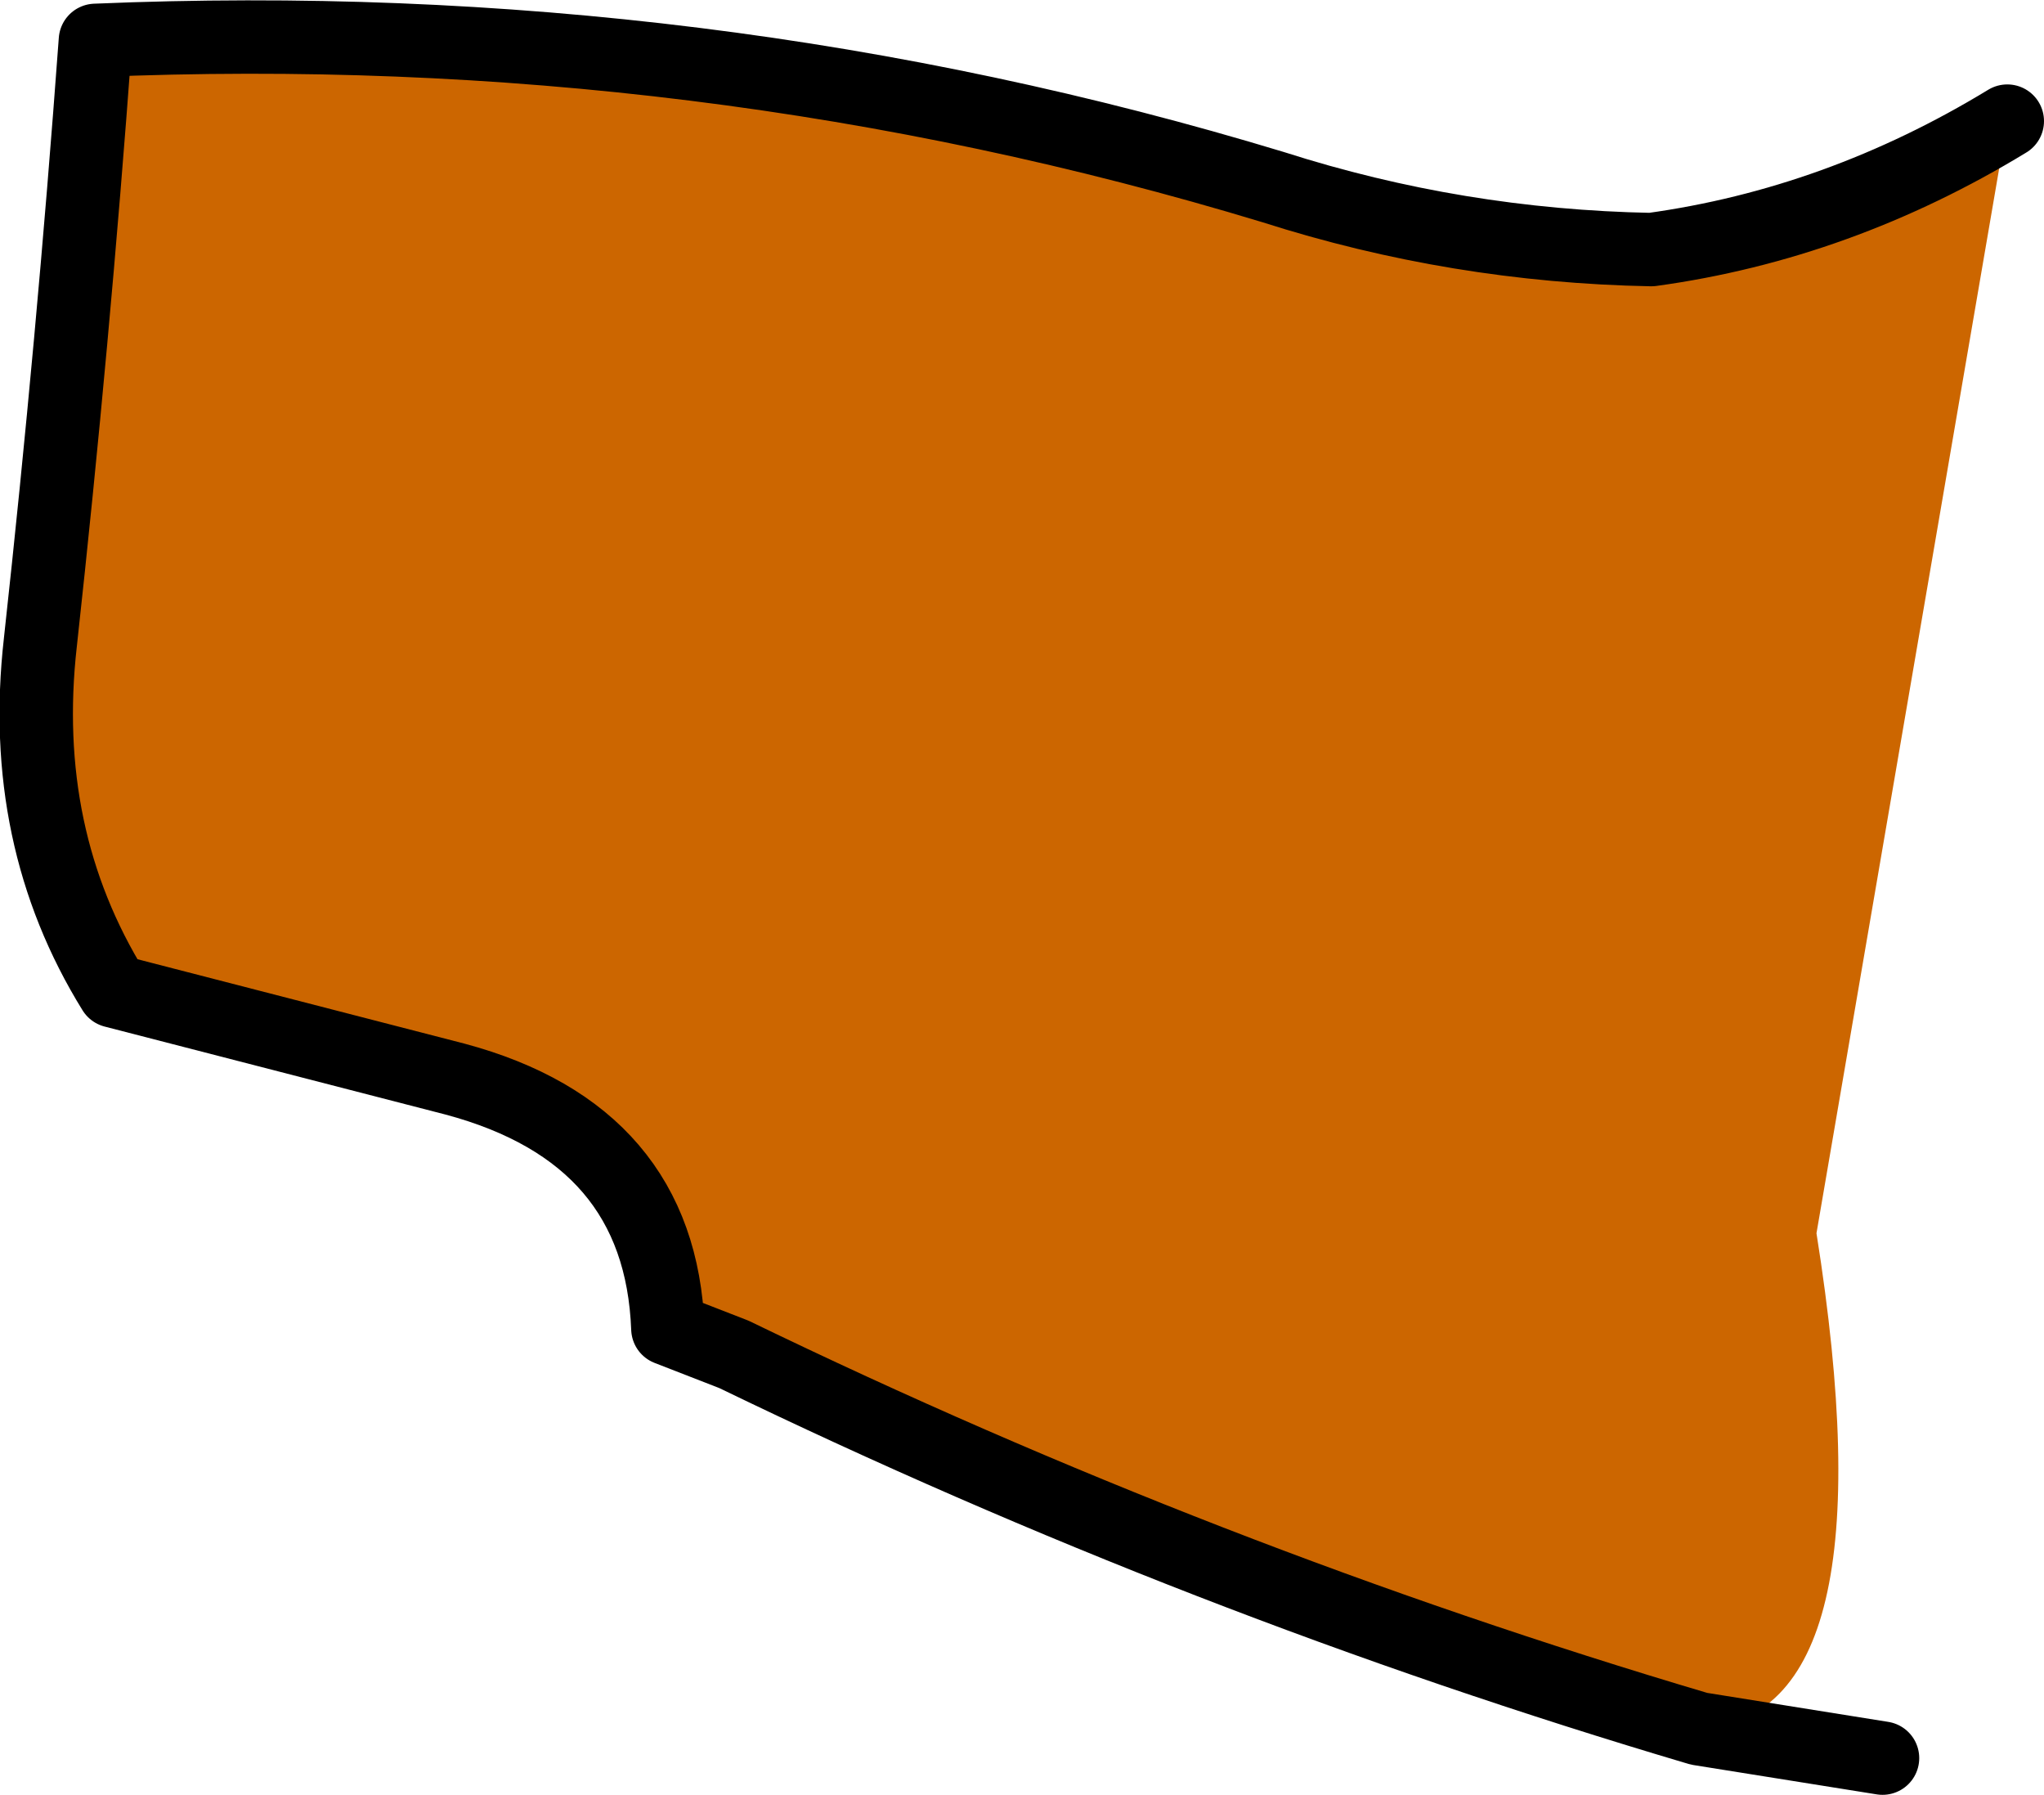
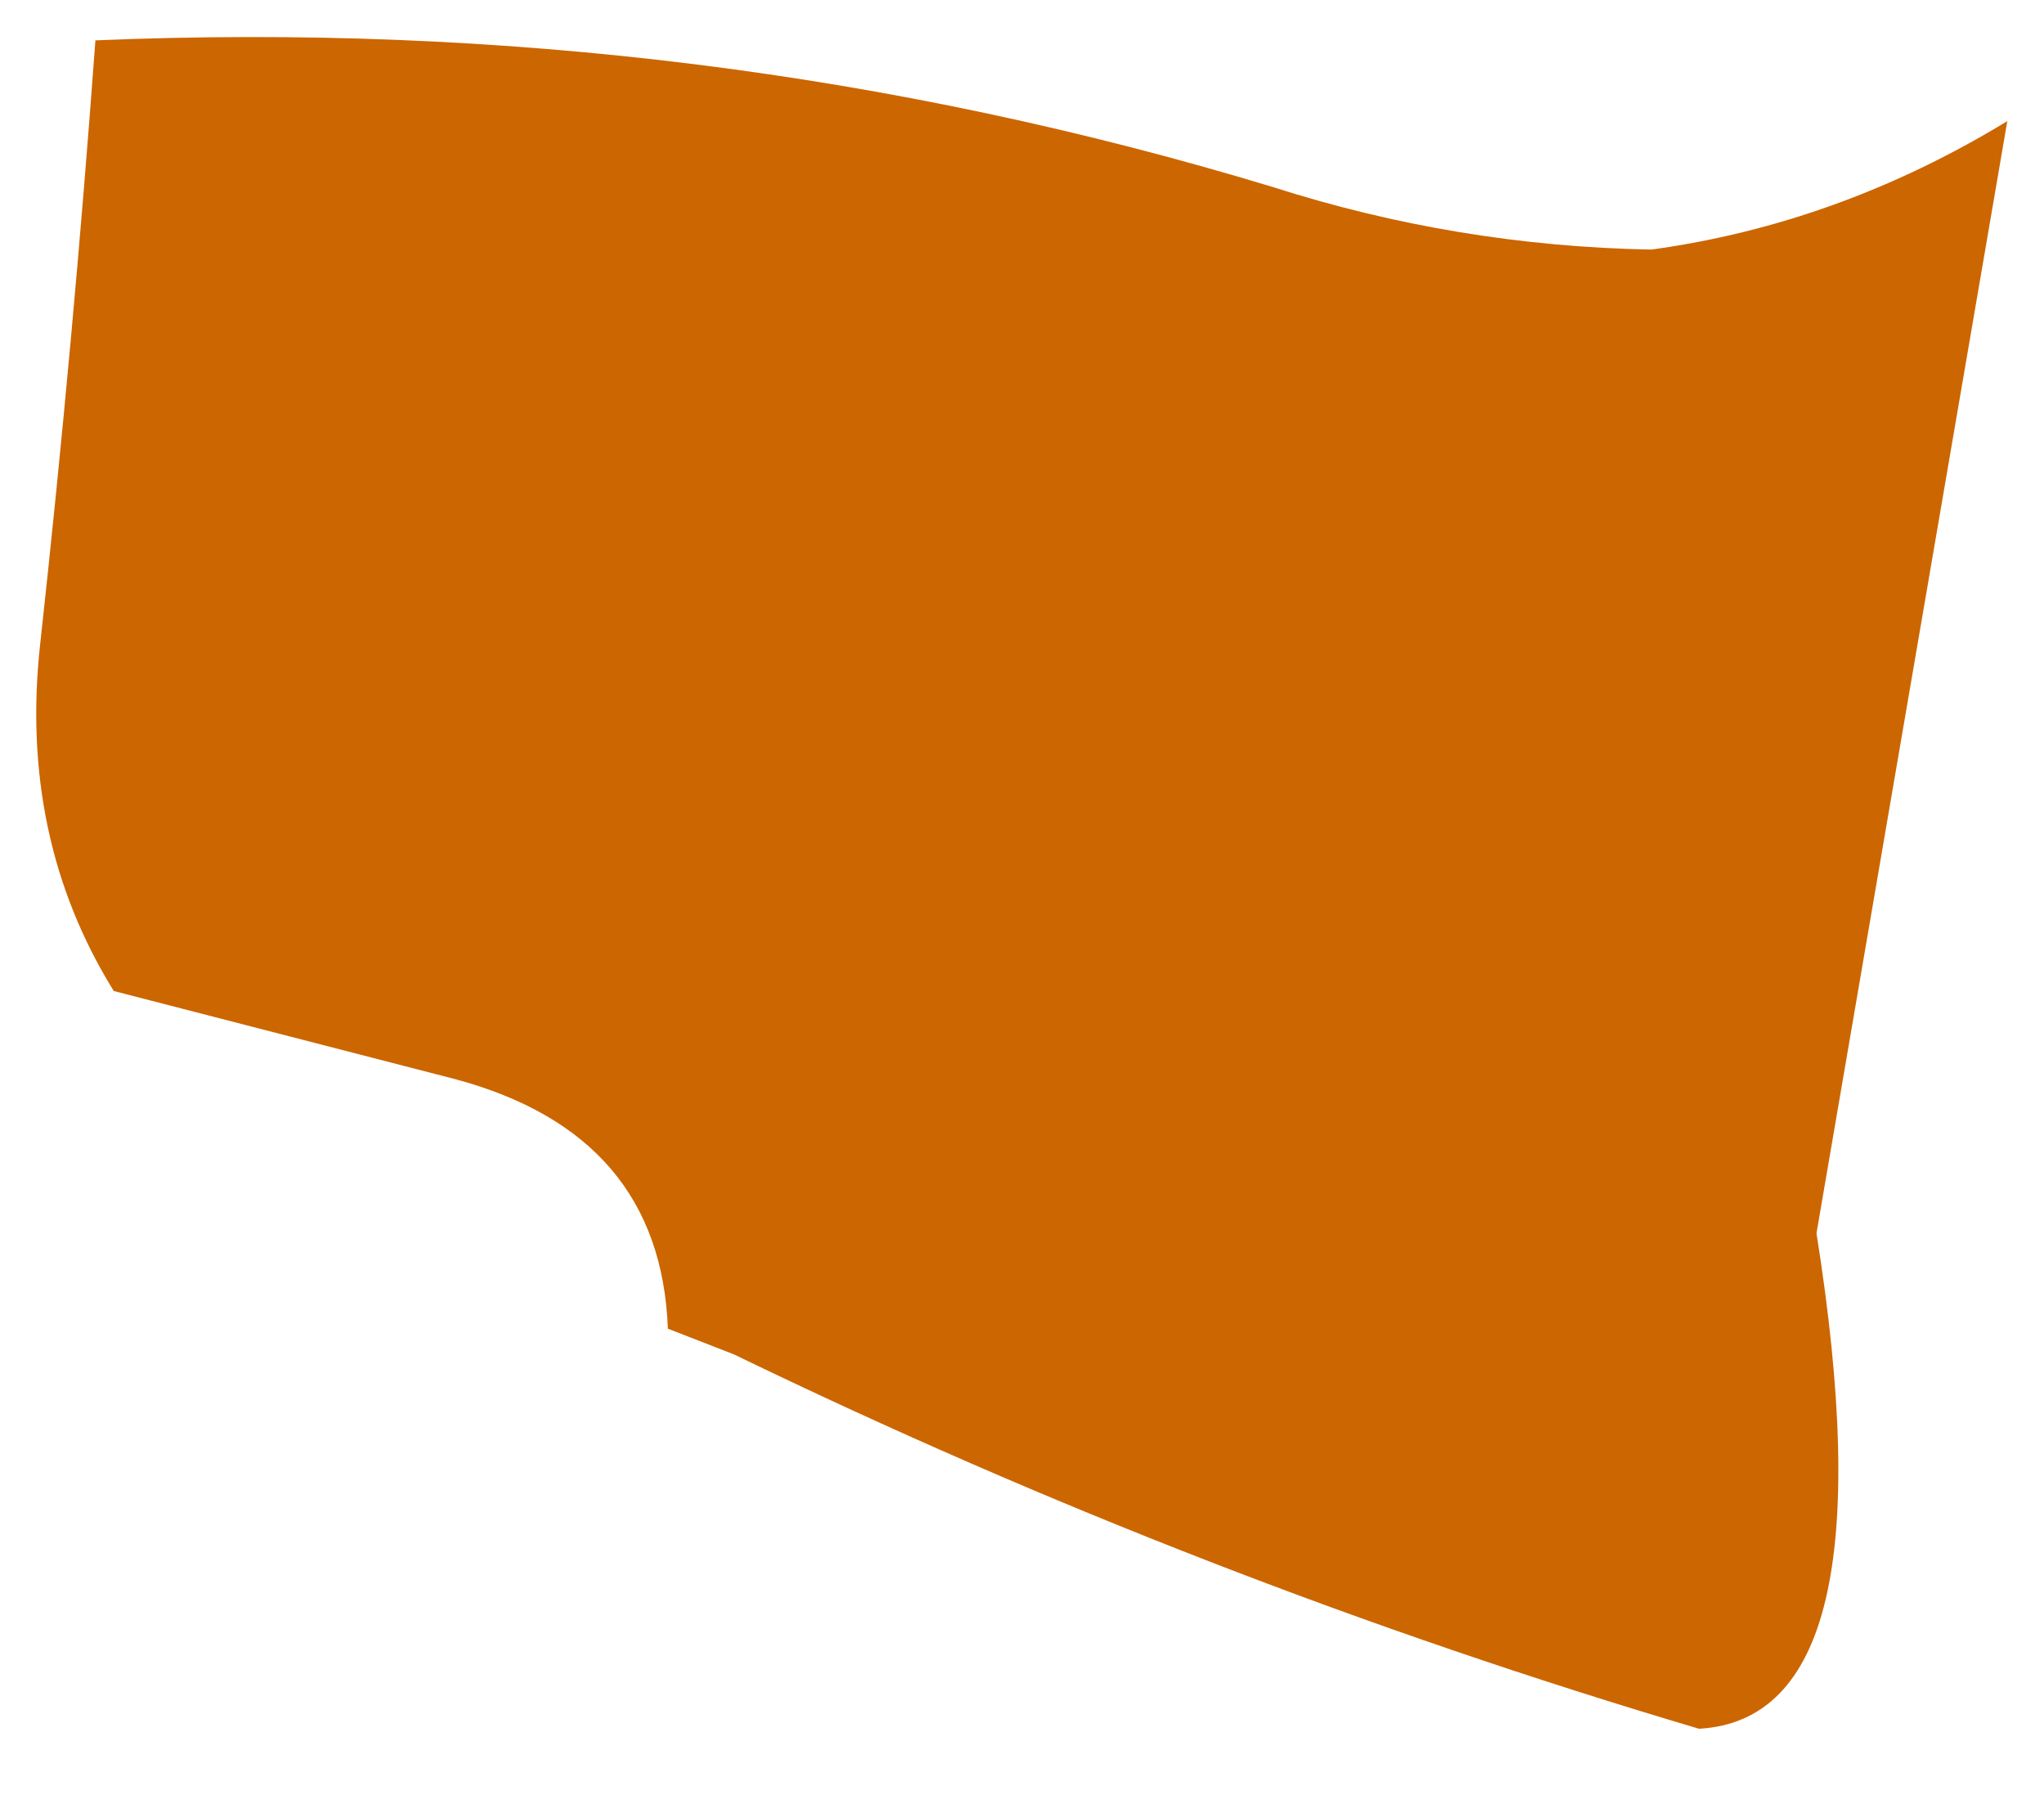
<svg xmlns="http://www.w3.org/2000/svg" height="24.45px" width="27.85px">
  <g transform="matrix(1.0, 0.0, 0.0, 1.0, 13.85, 12.3)">
    <path d="M9.3 11.25 Q2.55 9.25 -3.85 6.15 L-4.75 5.8 Q-4.85 3.15 -7.65 2.4 L-12.3 1.2 Q-13.6 -0.9 -13.3 -3.55 -12.85 -7.65 -12.55 -11.75 -4.25 -12.1 3.5 -9.75 6.0 -8.95 8.65 -8.9 11.2 -9.25 13.5 -10.65 L10.9 4.5 Q11.95 11.1 9.3 11.25" fill="#cc6600" fill-rule="evenodd" stroke="none" />
-     <path d="M13.5 -10.65 Q11.2 -9.25 8.65 -8.9 6.0 -8.95 3.5 -9.75 -4.25 -12.1 -12.55 -11.75 -12.85 -7.65 -13.3 -3.55 -13.6 -0.9 -12.3 1.2 L-7.65 2.4 Q-4.85 3.15 -4.75 5.8 L-3.85 6.15 Q2.55 9.25 9.3 11.25 L11.8 11.65" fill="none" stroke="#000000" stroke-linecap="round" stroke-linejoin="round" stroke-width="1.0" />
  </g>
</svg>